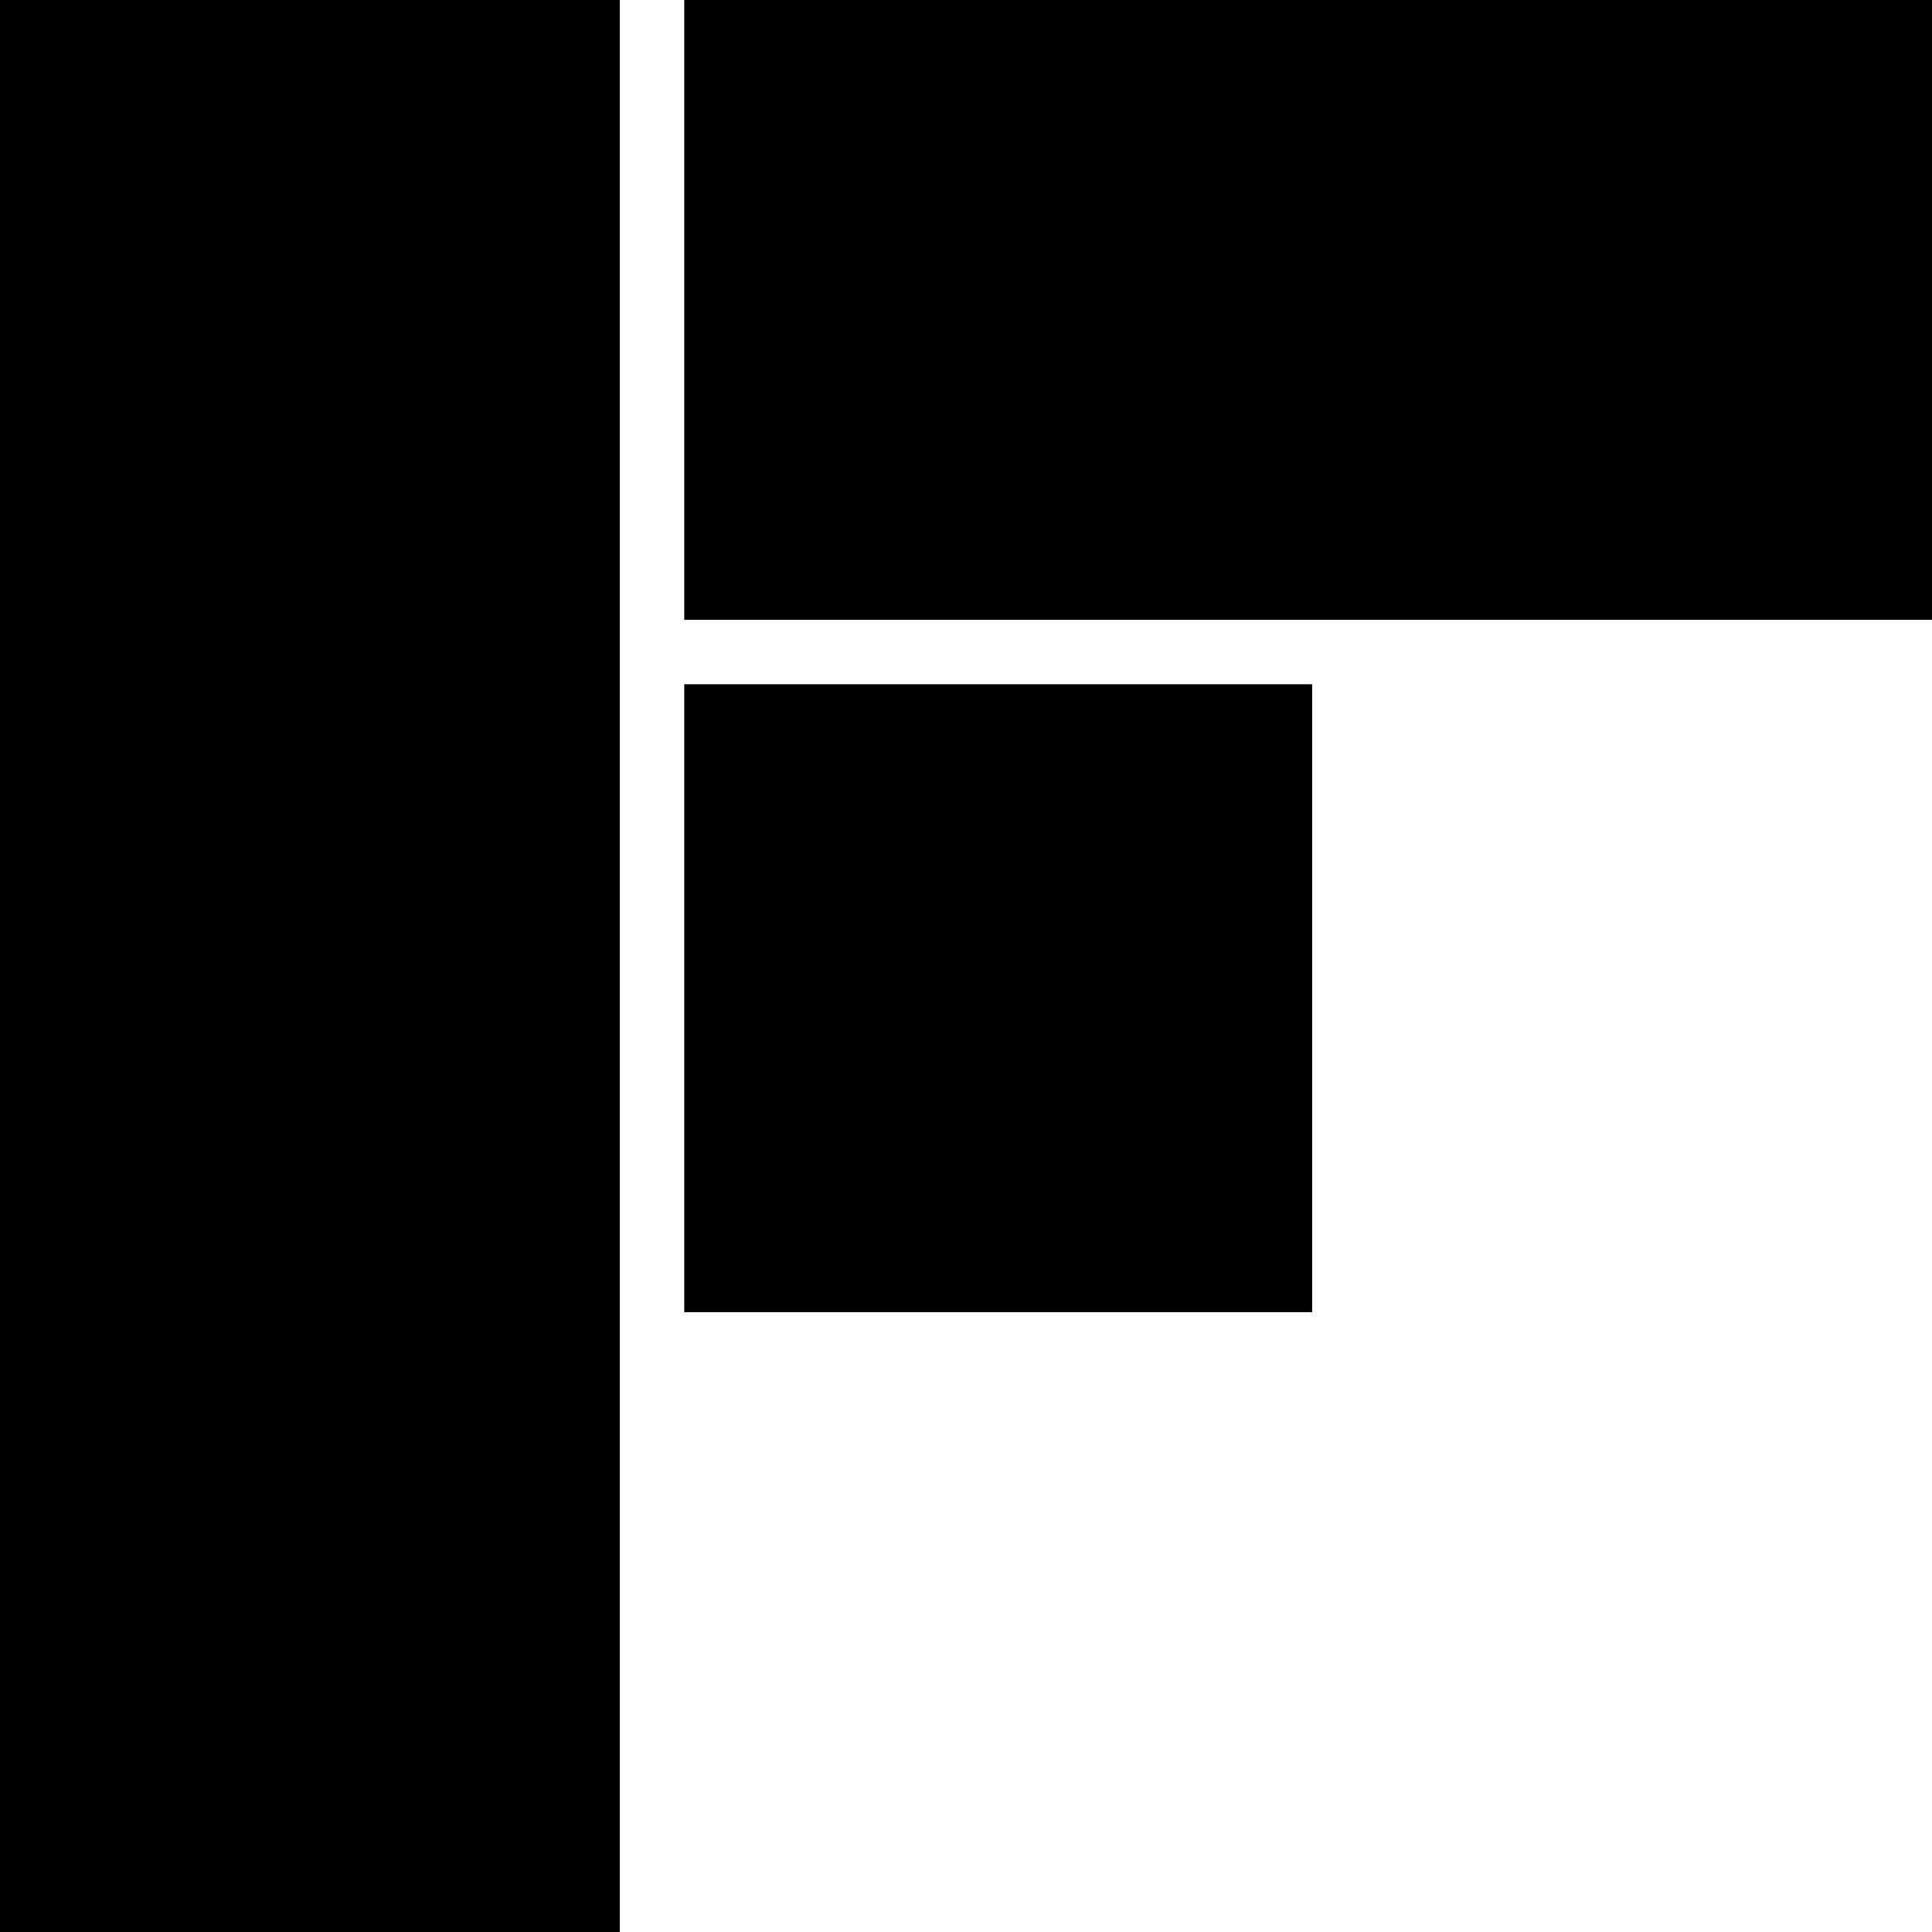
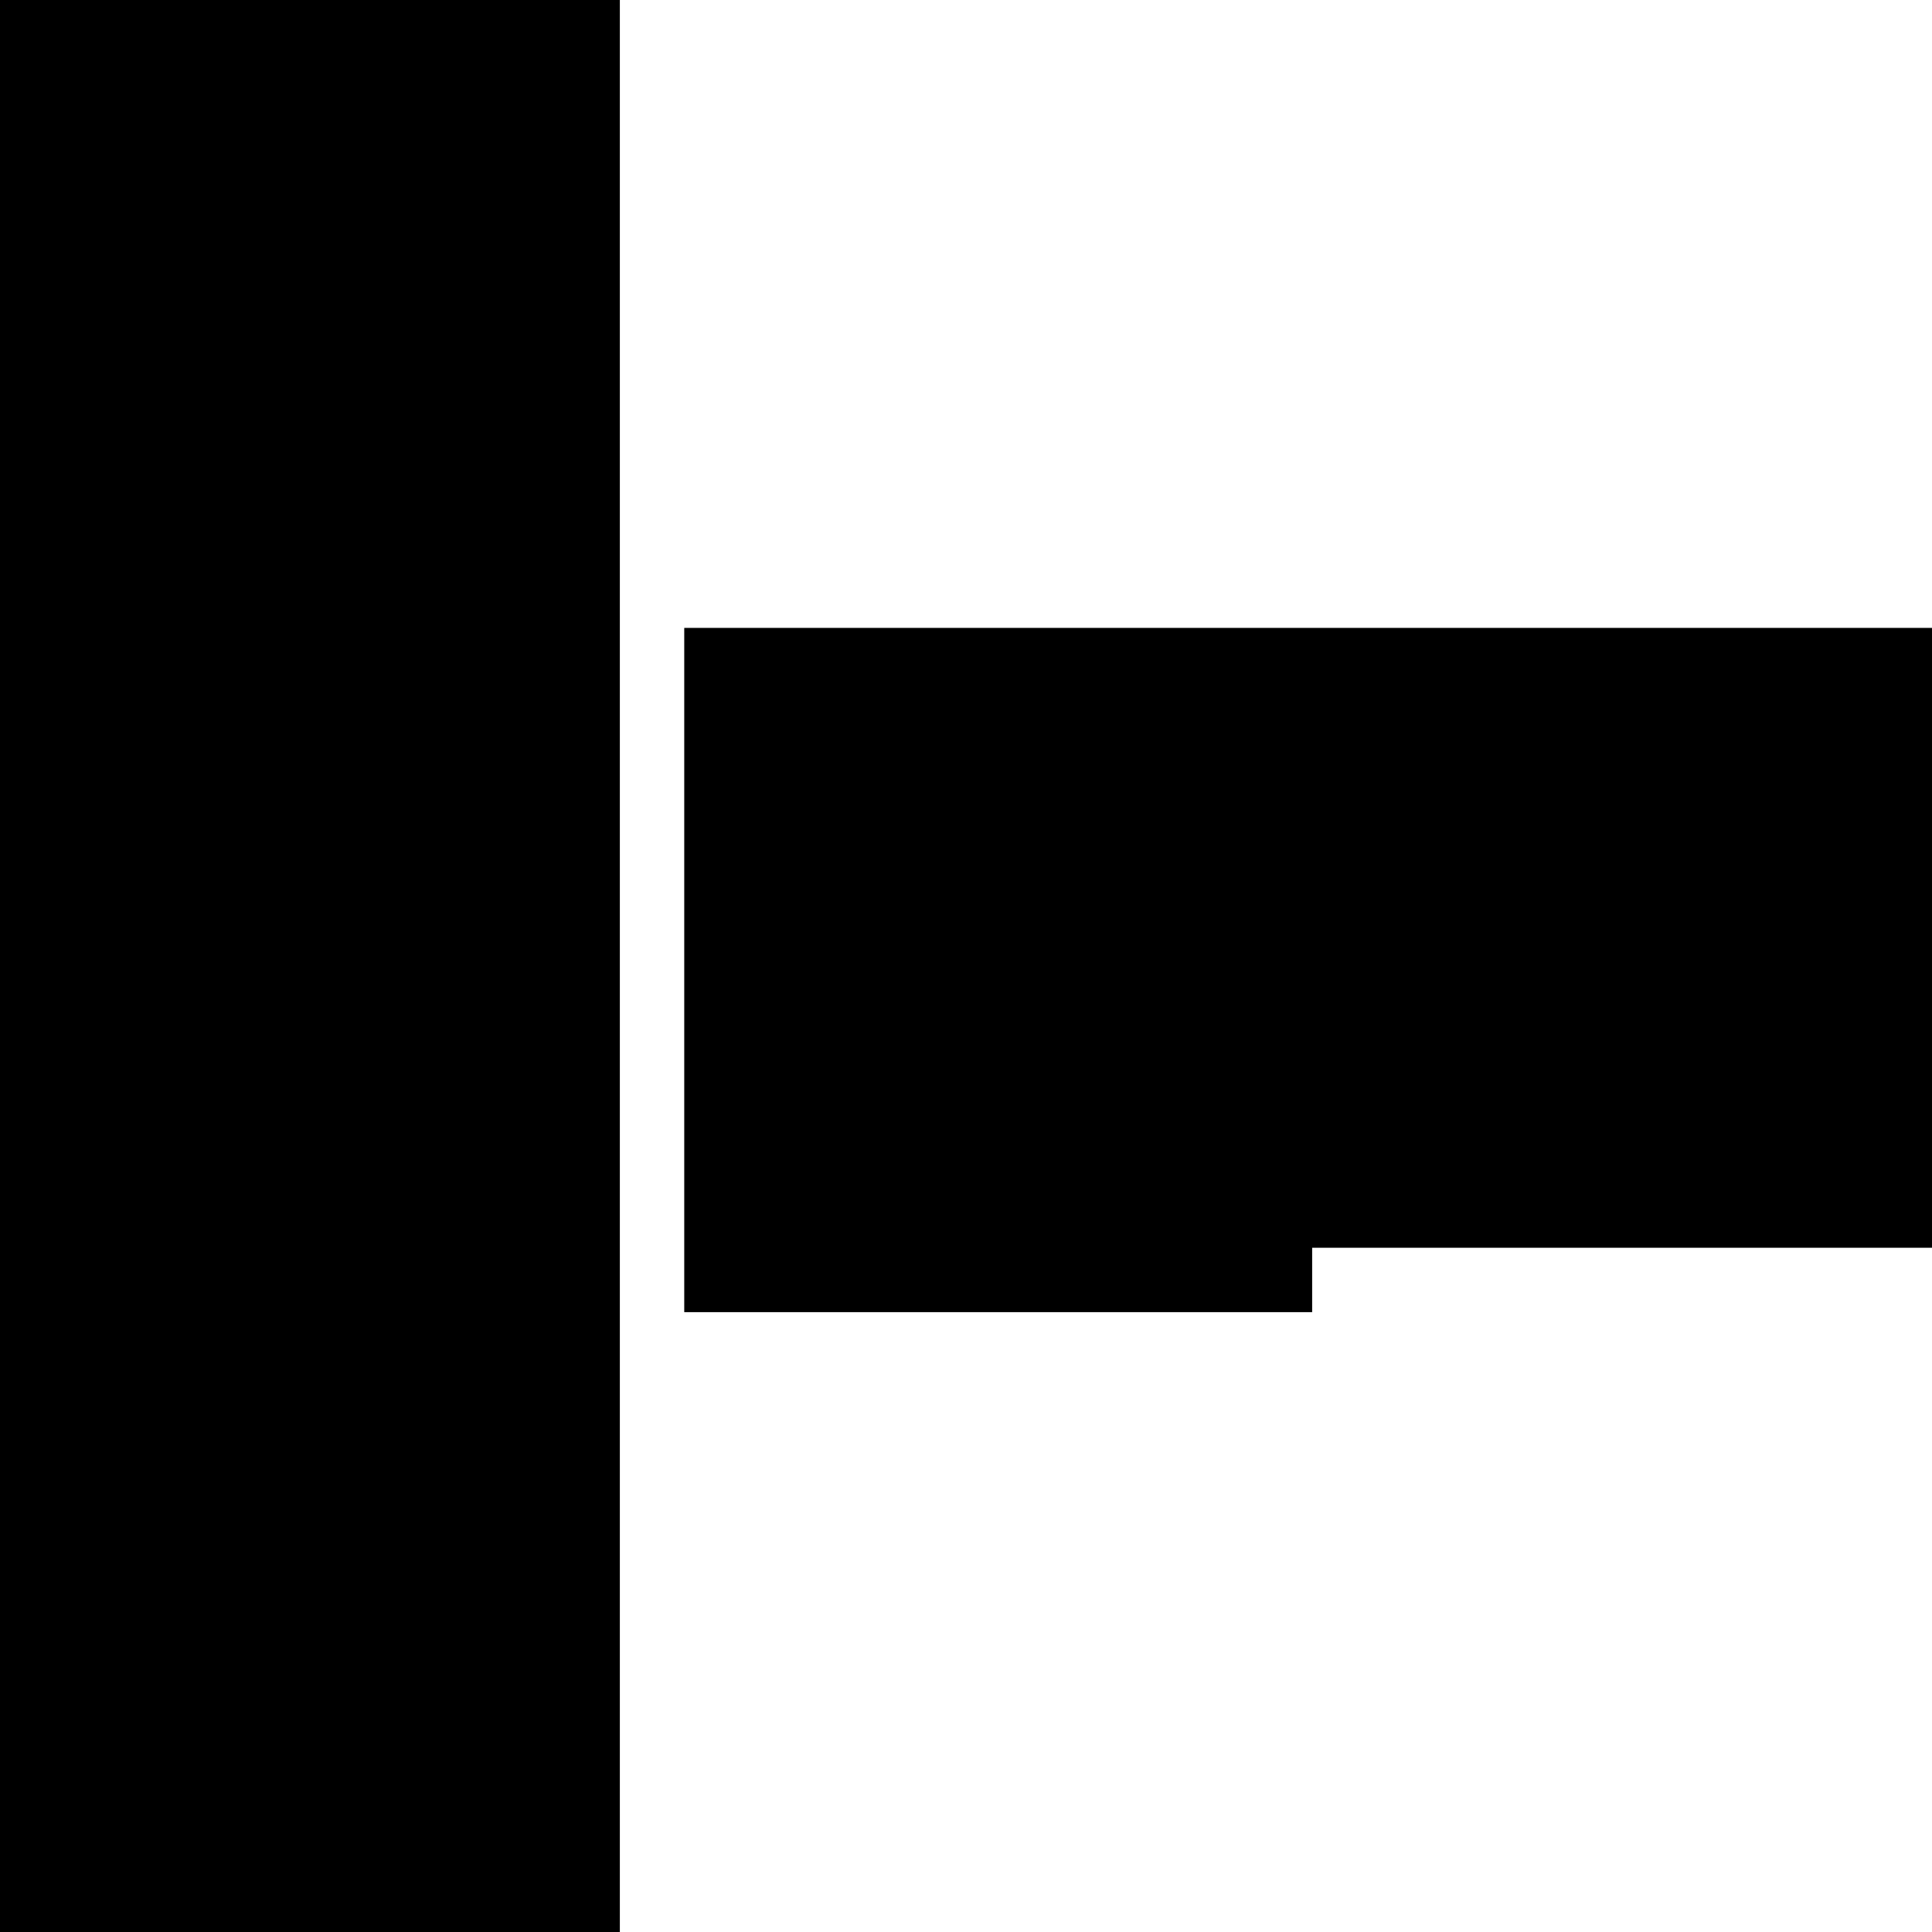
<svg xmlns="http://www.w3.org/2000/svg" fill="#000000" width="800px" height="800px" viewBox="0 0 24 24">
-   <path d="m0 0h7.7v24h-7.7zm8.5 8.5h7.8v7.8h-7.8zm0-8.5h15.5v7.7h-15.5z" />
+   <path d="m0 0h7.7v24h-7.7zm8.5 8.5h7.8v7.8h-7.8m0-8.5h15.5v7.7h-15.5z" />
</svg>